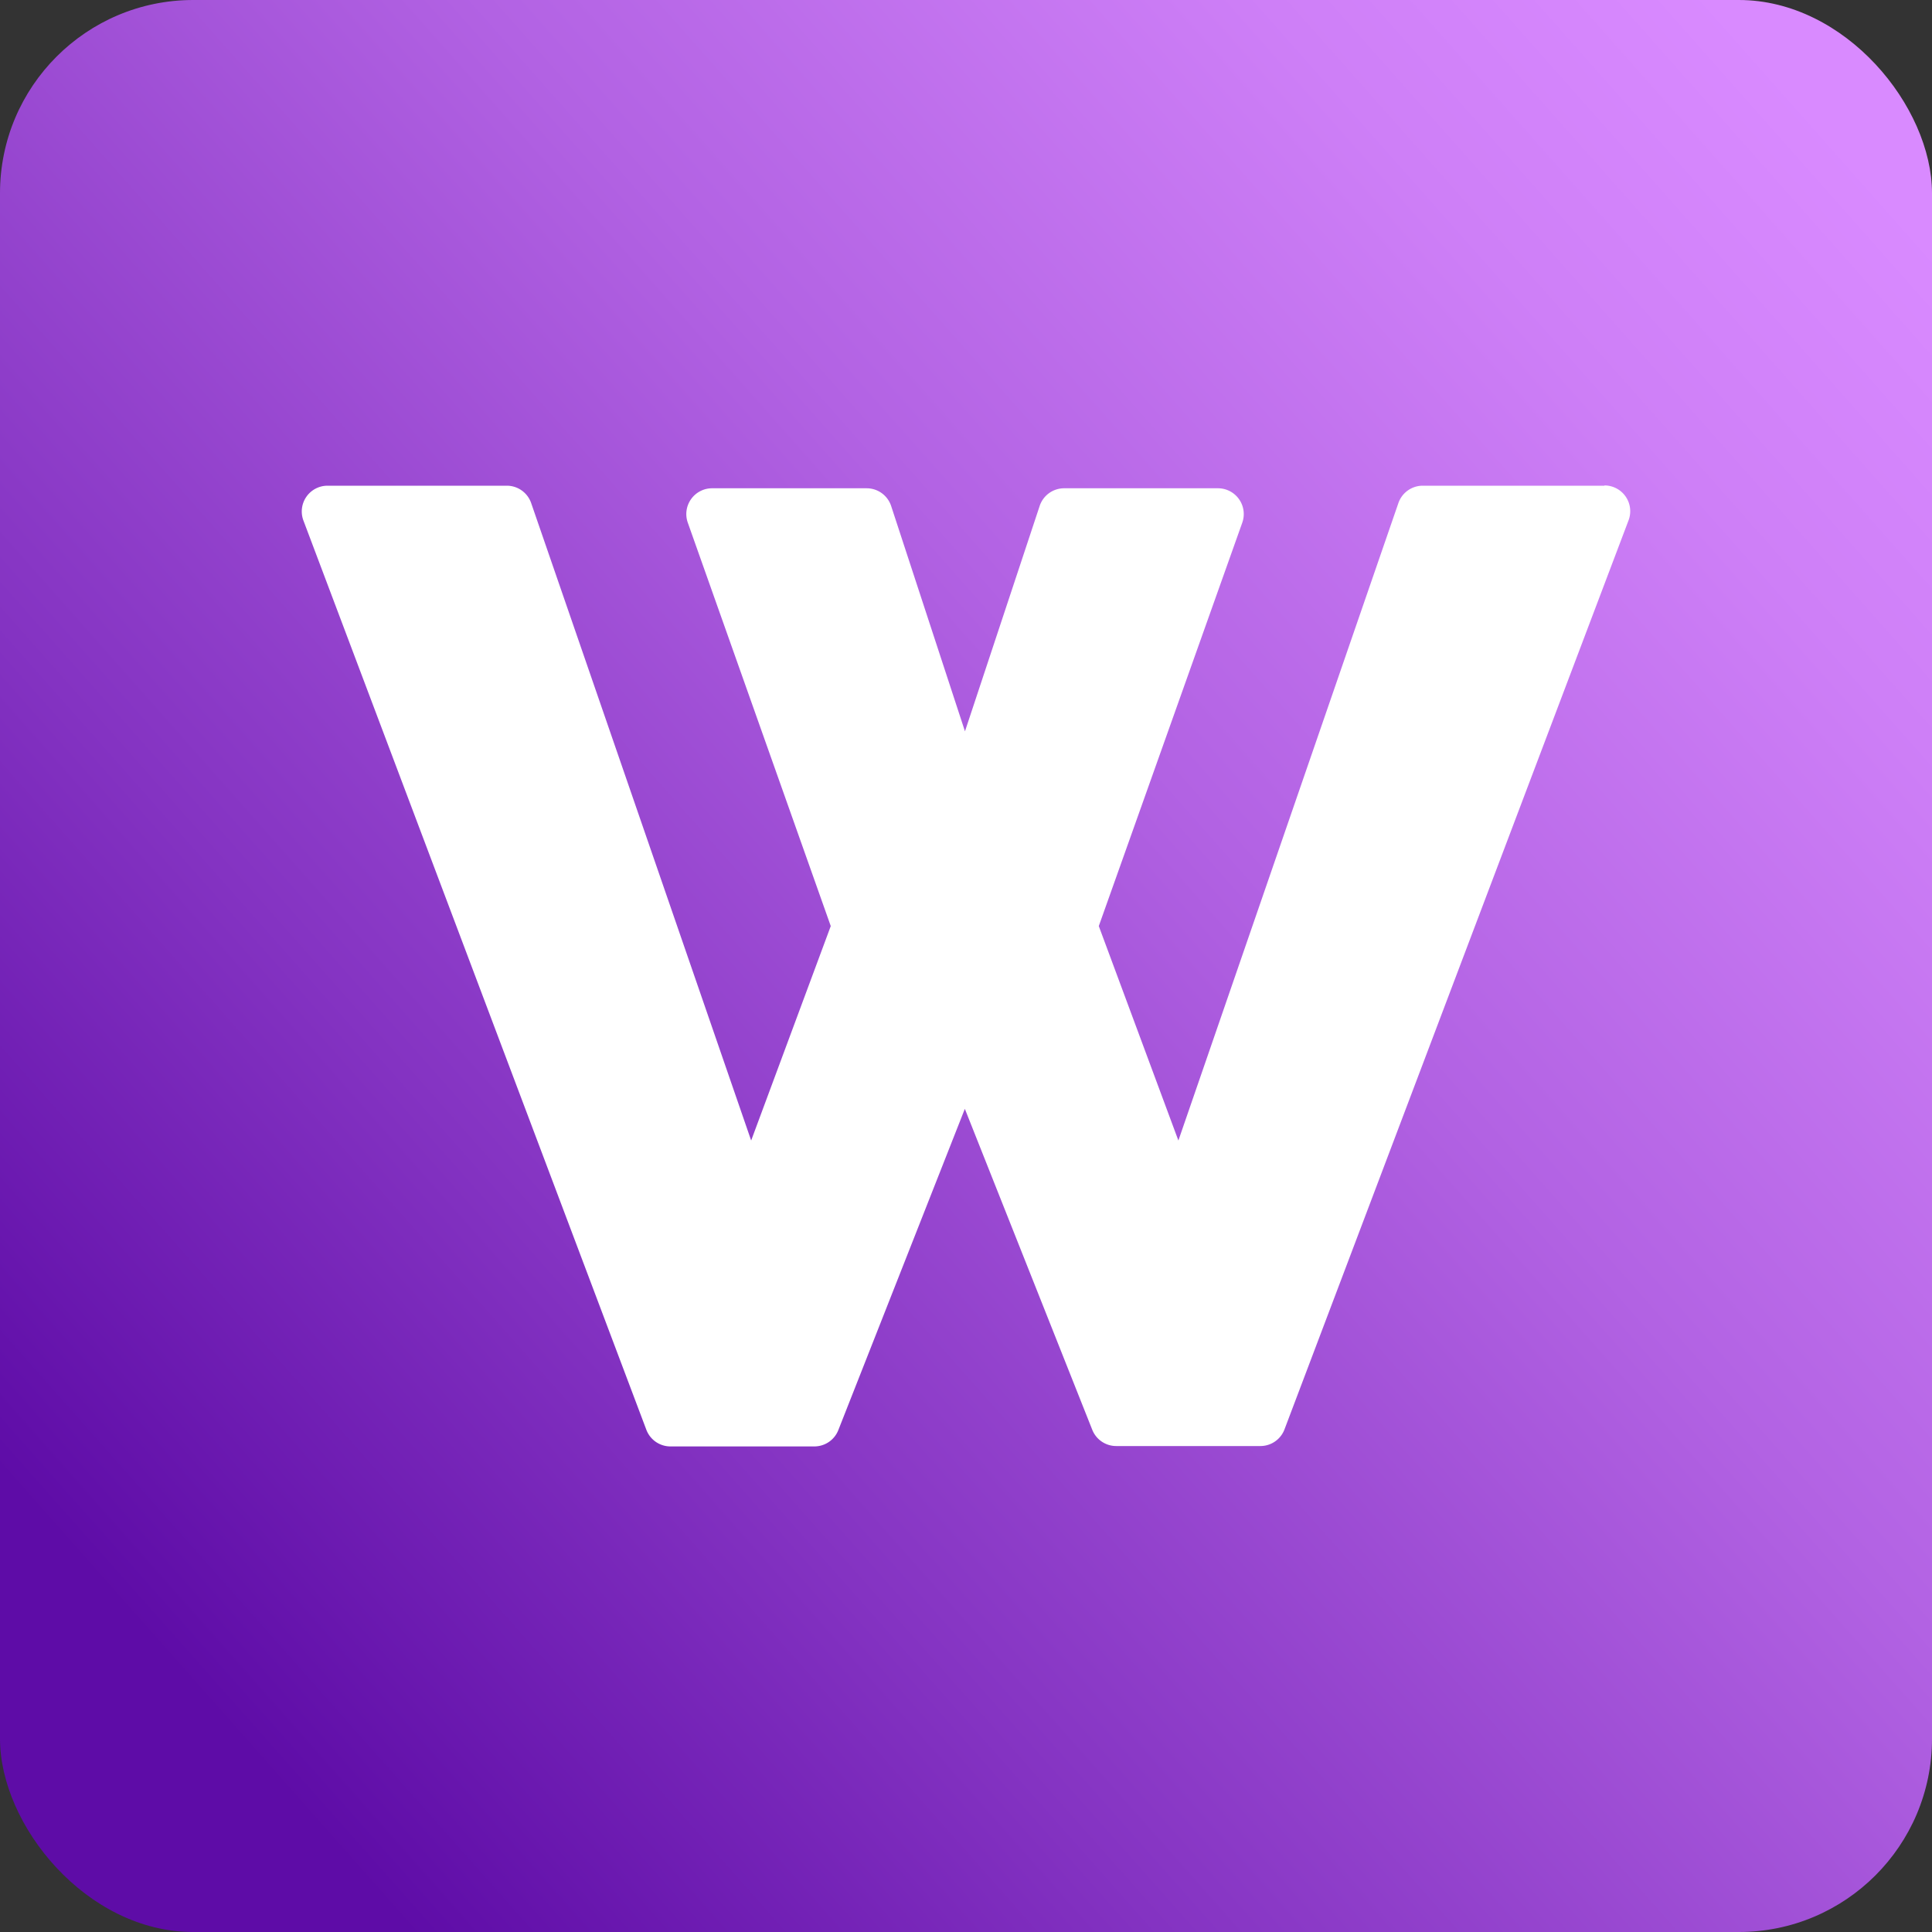
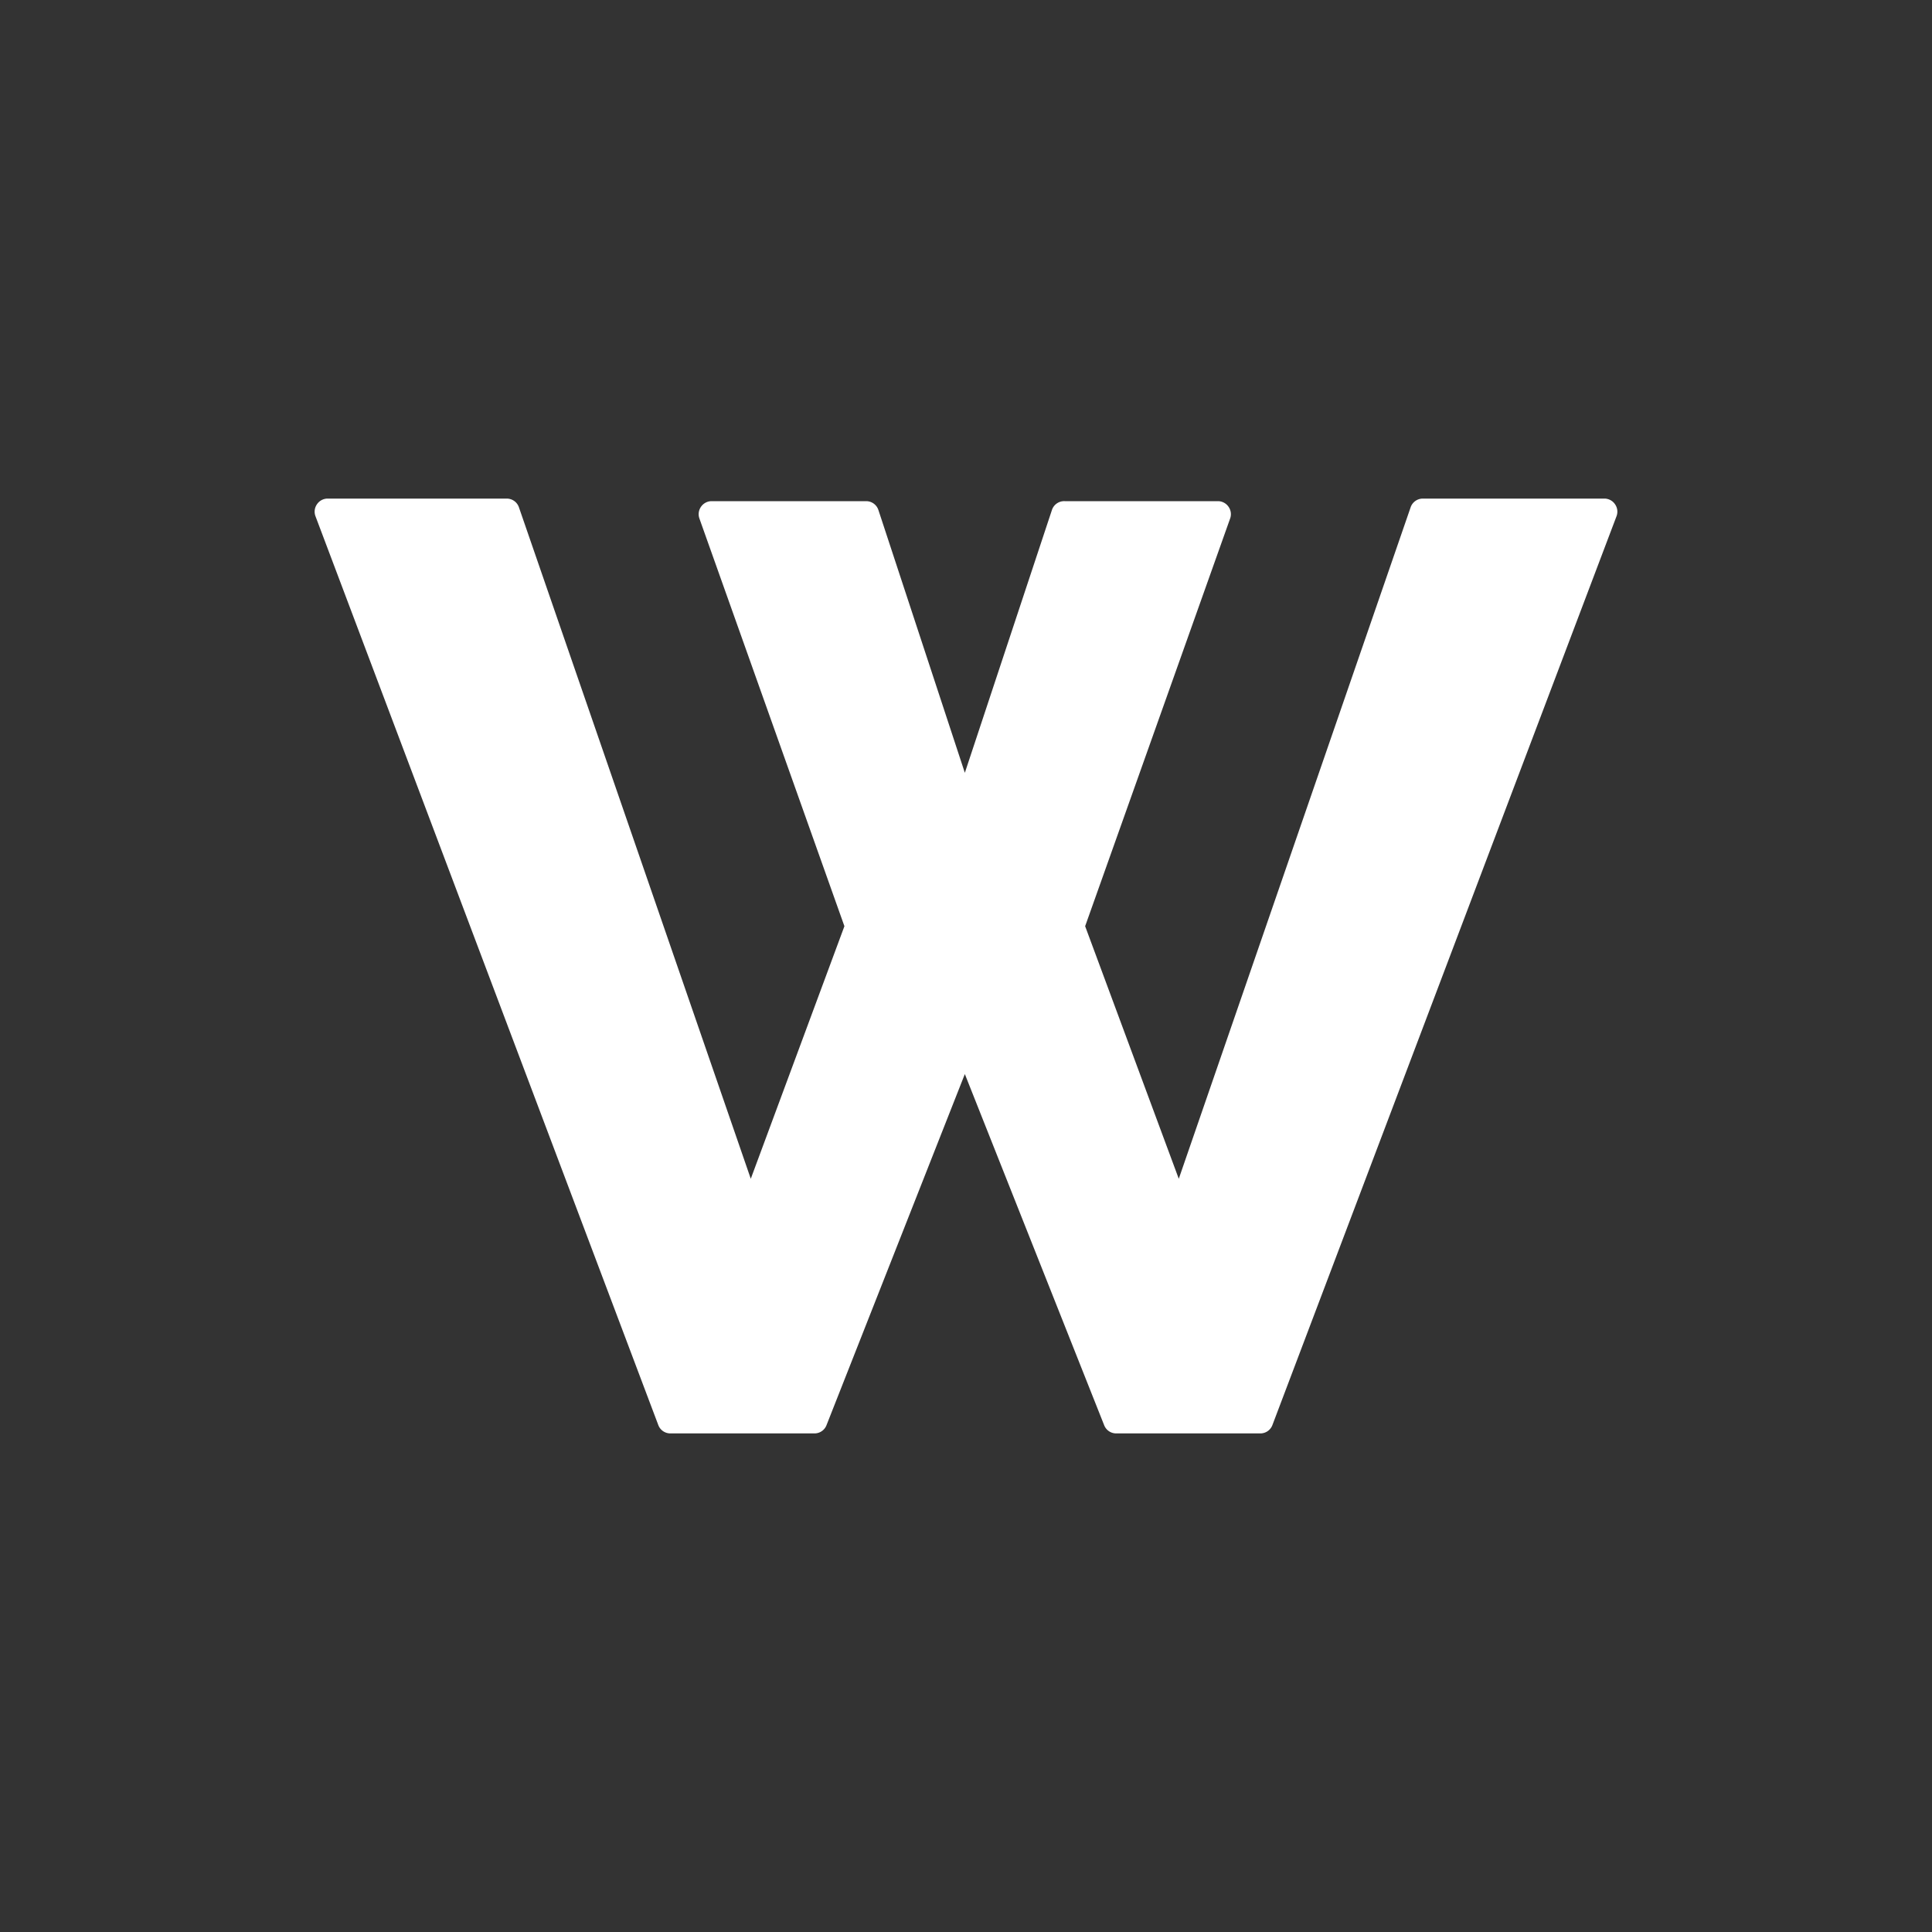
<svg xmlns="http://www.w3.org/2000/svg" viewBox="0 0 150 150">
  <rect x="0" y="0" width="150" height="150" fill="#333333" stroke="none" />
  <defs>
    <style>.a{fill:url(#a);}.b{fill:#fff;}</style>
    <linearGradient id="a" x1="13.51" y1="129.51" x2="144.99" y2="12.95" gradientUnits="userSpaceOnUse">
      <stop offset="0" stop-color="#5e0ca7" />
      <stop offset="0.25" stop-color="#8433c2" />
      <stop offset="0.59" stop-color="#b262e3" />
      <stop offset="0.85" stop-color="#ce7ff7" />
      <stop offset="1" stop-color="#d98aff" />
    </linearGradient>
  </defs>
-   <rect class="a" width="150" height="150" rx="15" />
  <path class="b" d="M86.66,111.29a1,1,0,0,1-.93-.63L74.91,83.39,64.17,110.65a1,1,0,0,1-.93.64H52.05a1,1,0,0,1-.94-.65L24.49,40.07a1,1,0,0,1,.12-.92,1,1,0,0,1,.82-.44H39.35a1,1,0,0,1,.94.68l18,52.13,7.27-19.61L54.3,40.25a1,1,0,0,1,.13-.91,1,1,0,0,1,.82-.43h12a1,1,0,0,1,.95.69L74.91,60,81.67,39.6a1,1,0,0,1,1-.69H94.56a1,1,0,0,1,.82.43,1,1,0,0,1,.13.91L84.25,71.91l7.27,19.61,18-52.13a1,1,0,0,1,.94-.68h14.11a1,1,0,0,1,.82.44,1,1,0,0,1,.12.92L98.79,110.64a1,1,0,0,1-.93.65Z" />
-   <path class="b" d="M124.57,39.71,97.86,110.29H86.66L74.91,80.67,63.24,110.29H52.05L25.43,39.71H39.35L58.26,94.48l8.37-22.56-11.38-32h12l7.62,23.26,7.71-23.26H94.56l-11.38,32,8.37,22.56,18.91-54.77h14.11m0-2H110.46a2,2,0,0,0-1.89,1.35L91.49,88.55,85.31,71.9,96.45,40.58a2,2,0,0,0-.25-1.82,2,2,0,0,0-1.64-.85H82.62a2,2,0,0,0-1.9,1.37l-5.8,17.5L69.19,39.29a2,2,0,0,0-1.9-1.38h-12a2,2,0,0,0-1.64.85,2,2,0,0,0-.25,1.82L64.5,71.9,58.32,88.55,41.24,39.06a2,2,0,0,0-1.89-1.35H25.43a2,2,0,0,0-1.87,2.71L50.18,111a2,2,0,0,0,1.87,1.3H63.24A2,2,0,0,0,65.1,111l9.81-24.91L84.8,111a2,2,0,0,0,1.86,1.27h11.2a2,2,0,0,0,1.87-1.3l26.71-70.57a2,2,0,0,0-1.87-2.71Z" />
</svg>